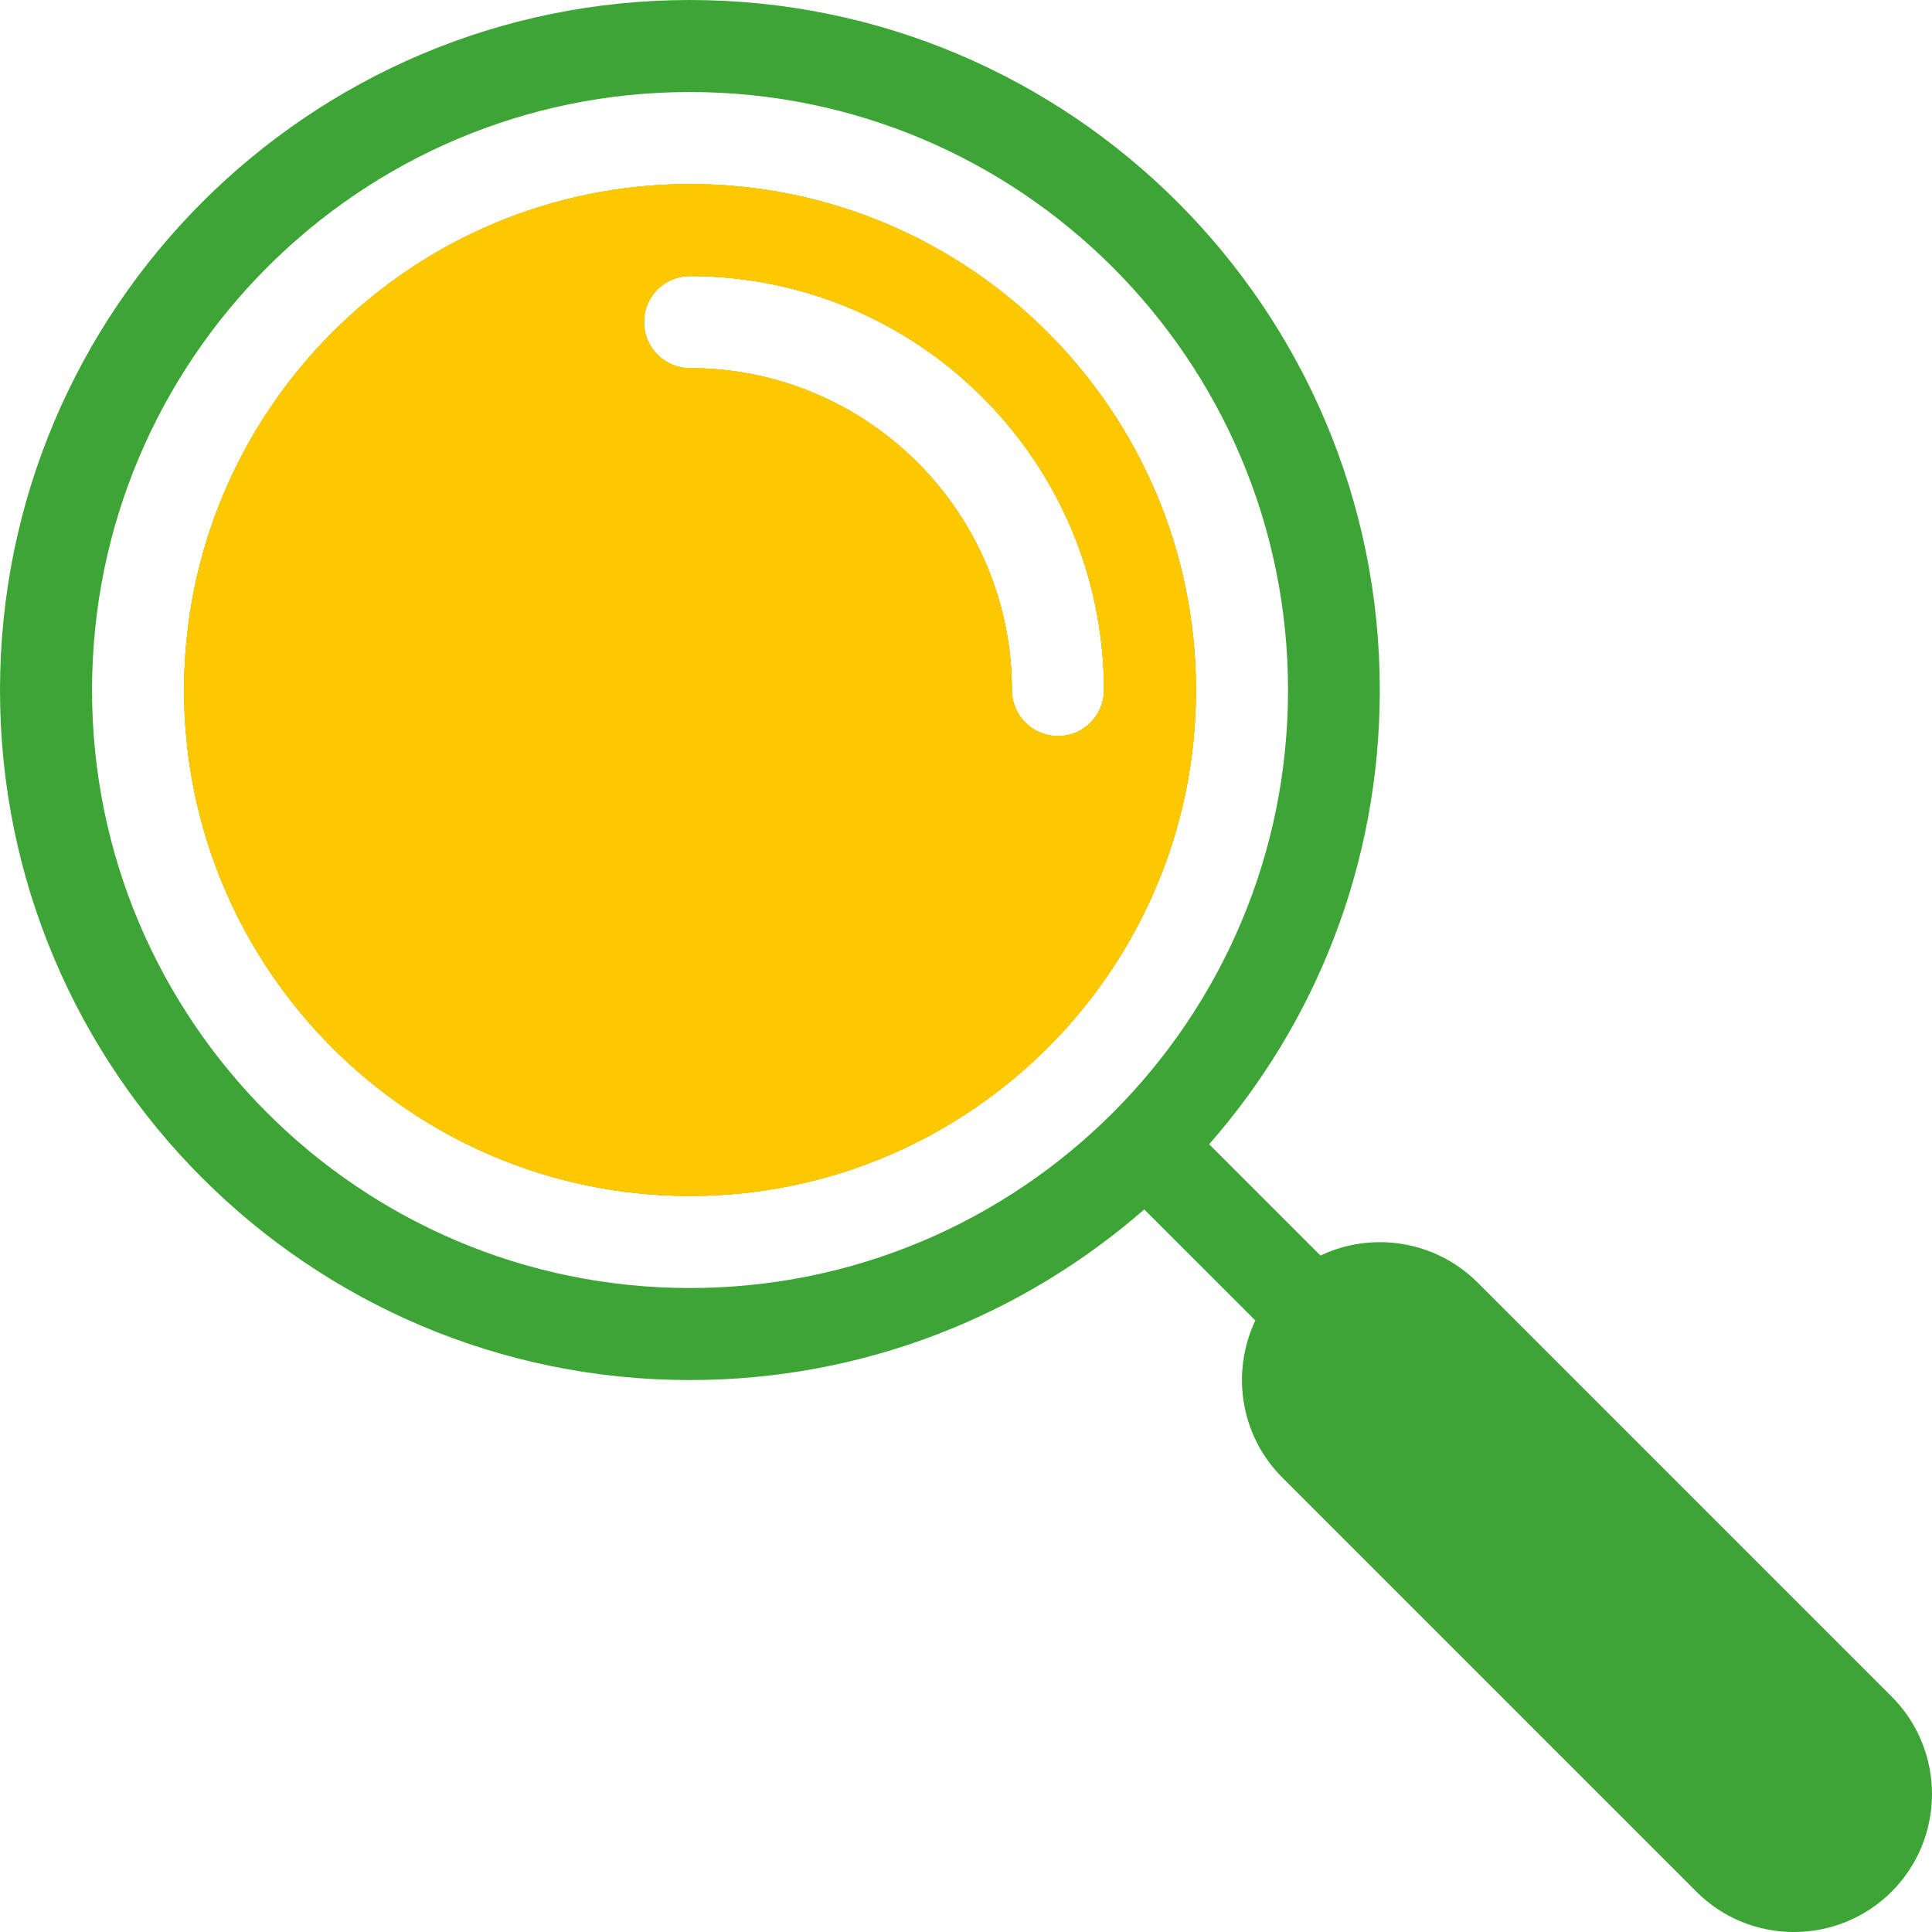
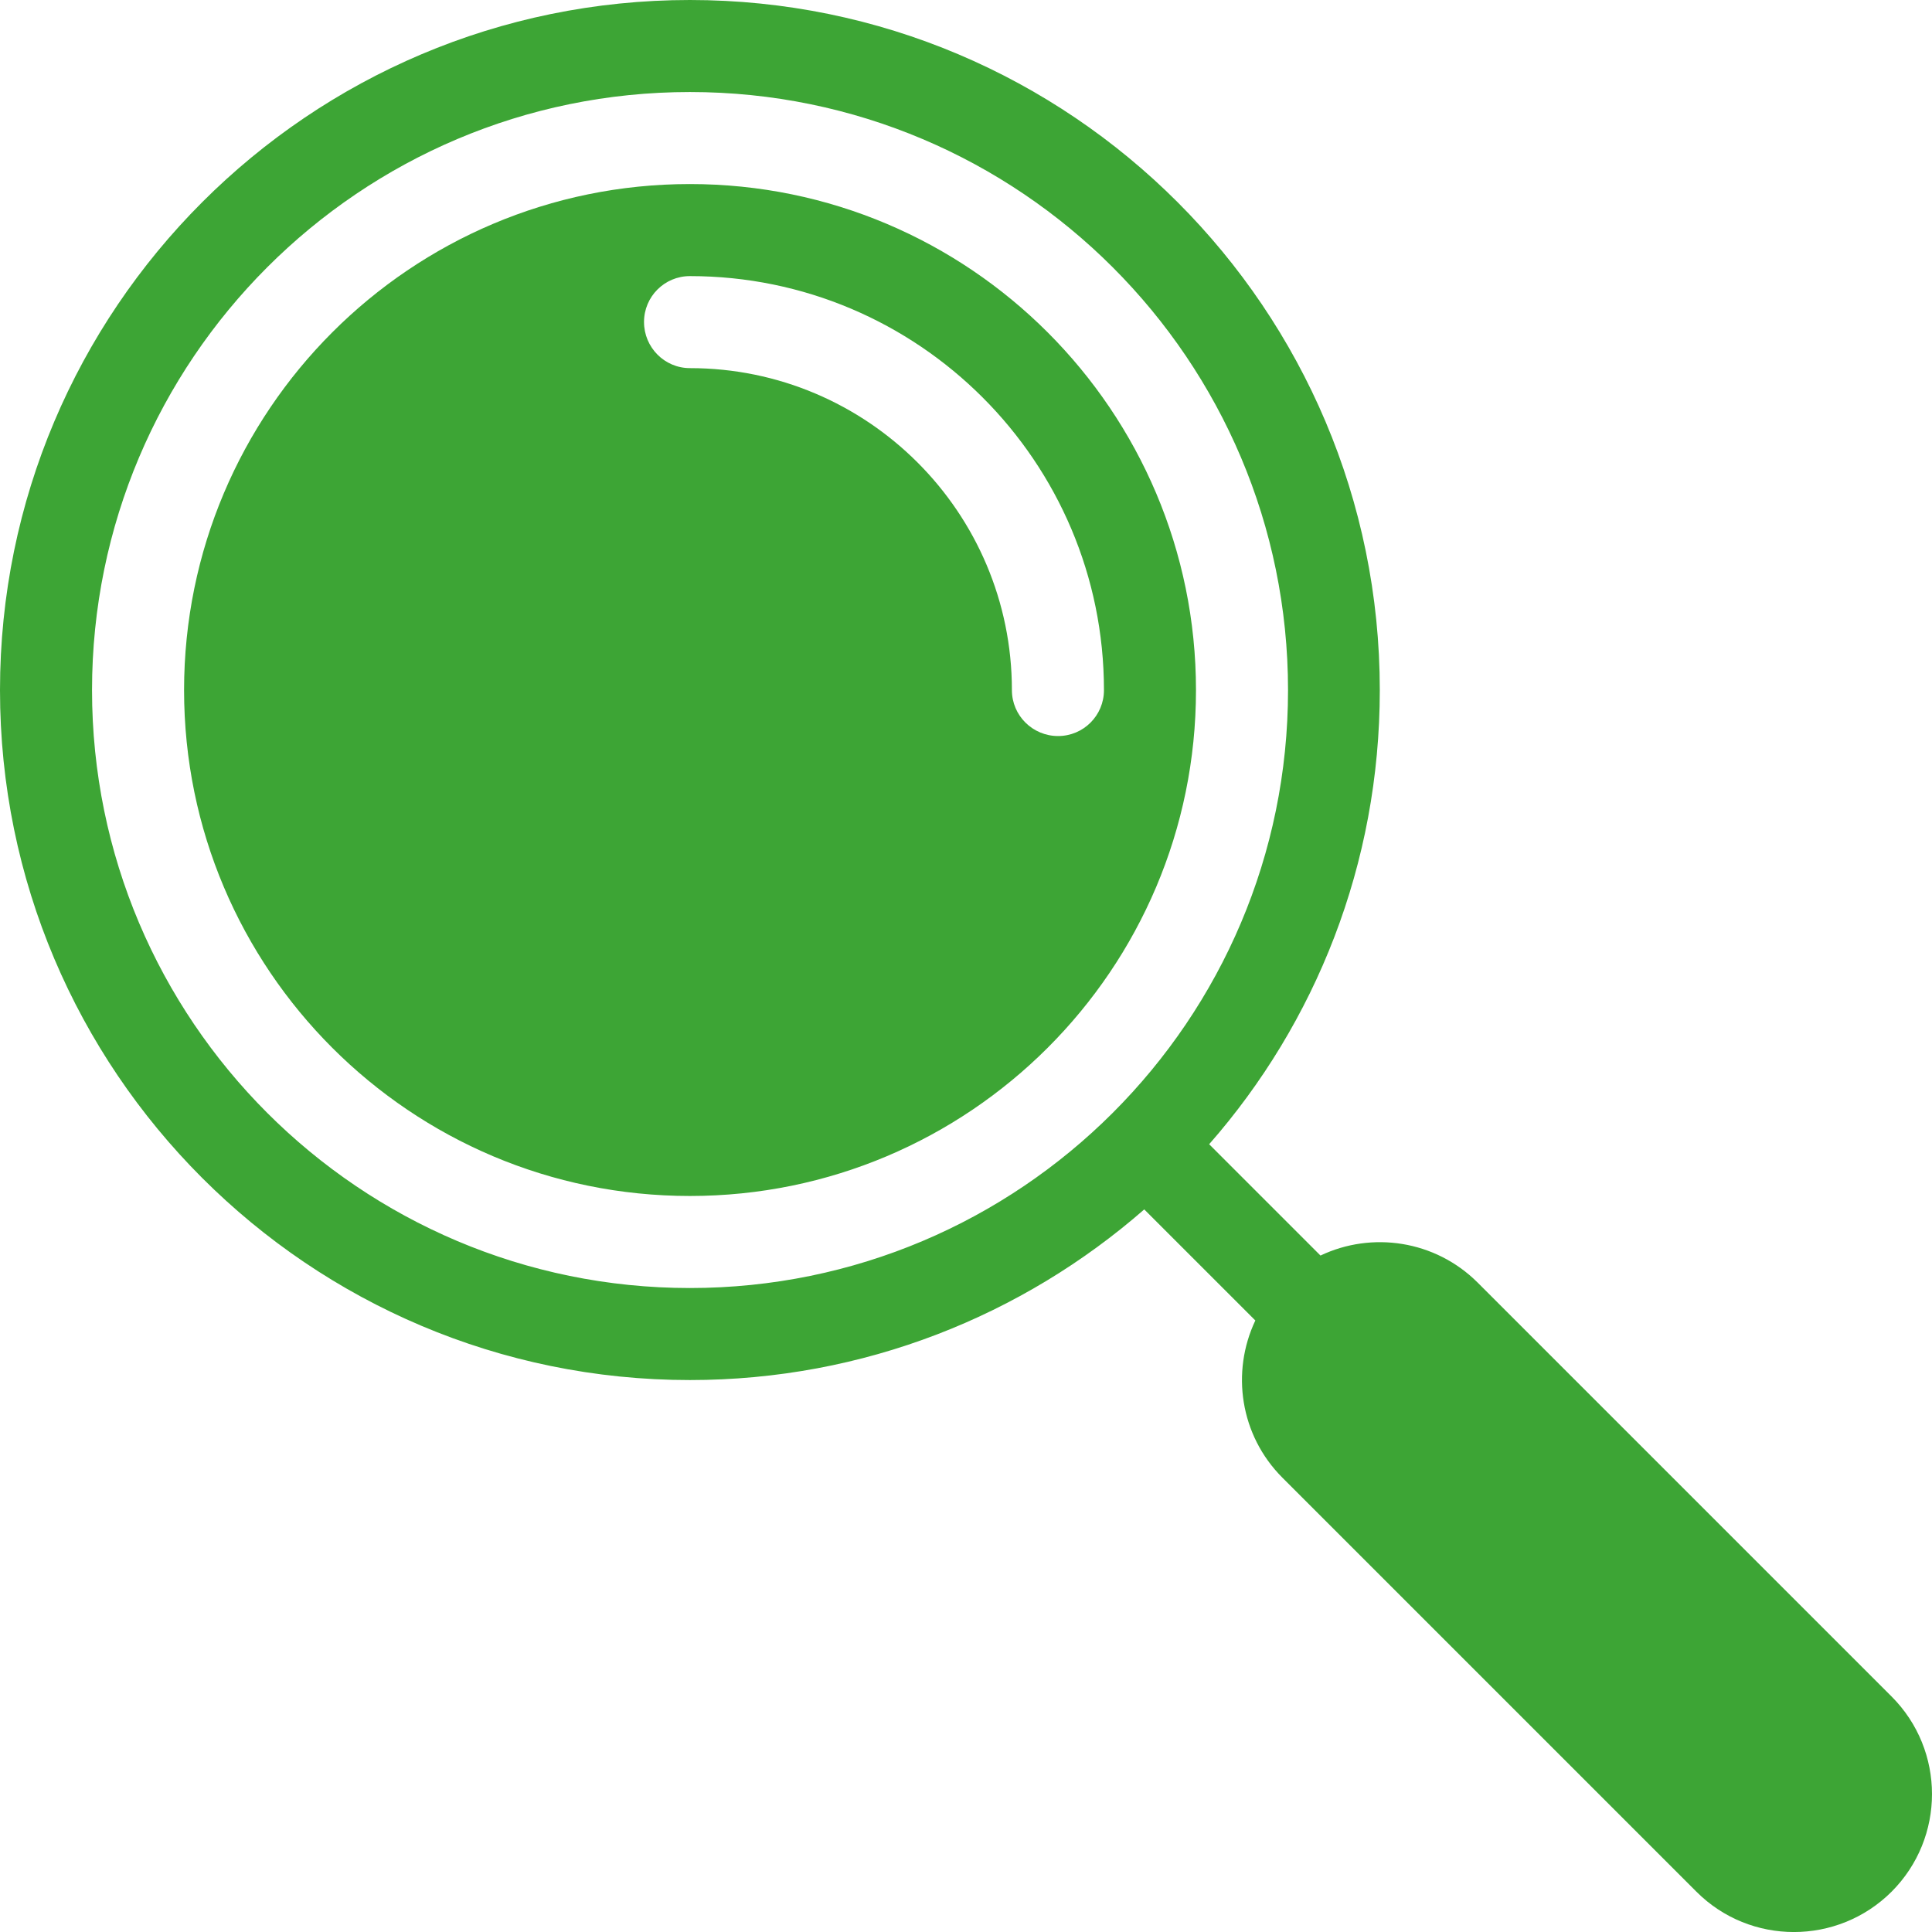
<svg xmlns="http://www.w3.org/2000/svg" id="b" viewBox="0 0 900.01 900.02">
  <g id="c">
    <path d="M881.15,790.28l-192.88-192.88c-19.79-19.67-49.24-23.88-73.13-12.51l-51.86-51.86c49.59-56.52,79.49-130.56,79.49-211.53C642.77,144.09,498.79,0,321.38,0S0,144.09,0,321.5s143.98,321.39,321.39,321.39c80.97,0,155.01-30.02,211.65-79.49l51.75,51.74c-11.37,24-7.17,53.45,12.62,73.24l192.88,192.88c25.02,25.02,65.73,25.02,90.87,0,25.13-25.13,25.13-65.85,0-90.98h-.01ZM321.39,600.02c-153.76,0-278.52-124.76-278.52-278.52S167.63,42.87,321.39,42.87s278.63,124.87,278.63,278.63-124.87,278.52-278.63,278.52ZM321.39,85.74c-130.1,0-235.64,105.65-235.64,235.76s105.54,235.64,235.64,235.64,235.75-105.54,235.75-235.64-105.65-235.76-235.75-235.76ZM492.89,342.88c-11.83,0-21.5-9.55-21.5-21.38,0-82.79-67.21-150.01-150-150.01-11.83,0-21.38-9.67-21.38-21.49s9.55-21.38,21.38-21.38c106.45,0,192.88,86.43,192.88,192.88,0,11.83-9.55,21.38-21.38,21.38Z" fill="#3da535" fill-rule="evenodd" />
-     <path d="M321.39,85.74c-130.1,0-235.64,105.65-235.64,235.76s105.54,235.64,235.64,235.64,235.75-105.54,235.75-235.64-105.65-235.76-235.75-235.76ZM492.89,342.88c-11.83,0-21.5-9.55-21.5-21.38,0-82.79-67.21-150.01-150-150.01-11.83,0-21.38-9.67-21.38-21.49s9.55-21.38,21.38-21.38c106.45,0,192.88,86.43,192.88,192.88,0,11.83-9.55,21.38-21.38,21.38Z" fill="#fdc800" fill-rule="evenodd" />
-     <path d="M321.39,85.74c-130.1,0-235.64,105.65-235.64,235.76s105.54,235.64,235.64,235.64,235.75-105.54,235.75-235.64-105.65-235.76-235.75-235.76ZM492.89,342.88c-11.83,0-21.5-9.55-21.5-21.38,0-82.79-67.21-150.01-150-150.01-11.83,0-21.38-9.67-21.38-21.49s9.55-21.38,21.38-21.38c106.45,0,192.88,86.43,192.88,192.88,0,11.83-9.55,21.38-21.38,21.38Z" fill="#fdc800" fill-rule="evenodd" />
  </g>
</svg>